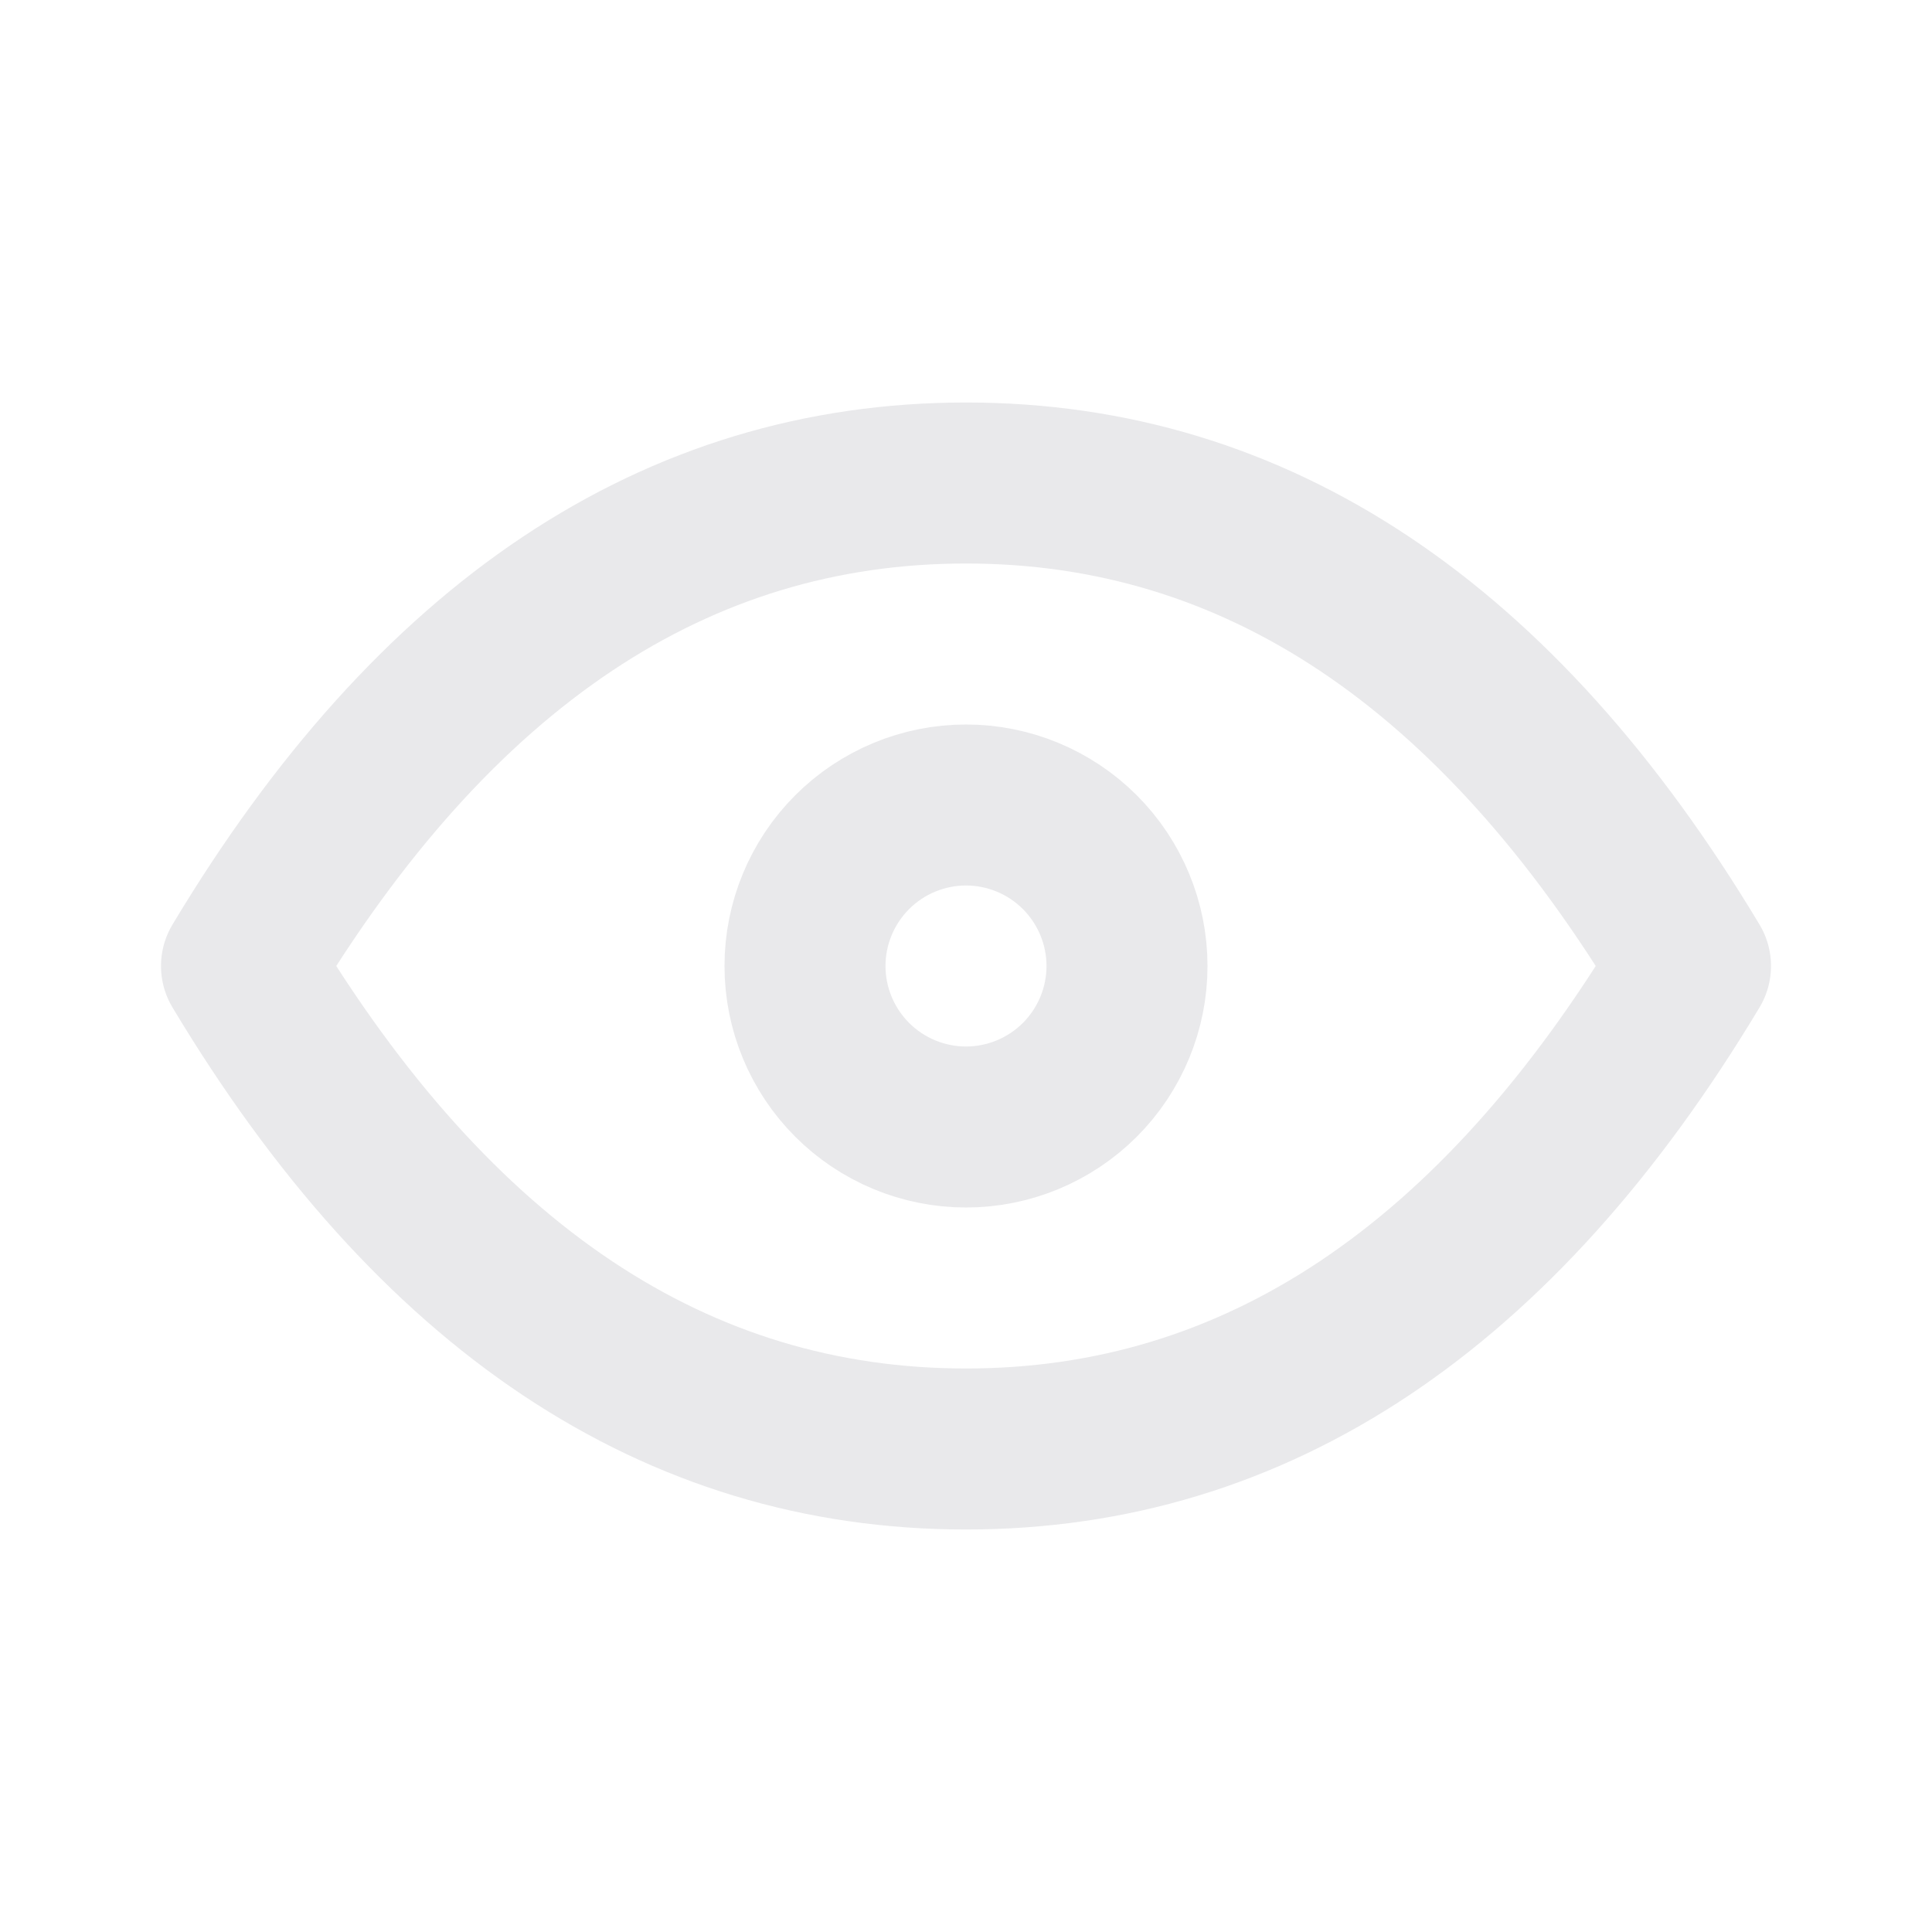
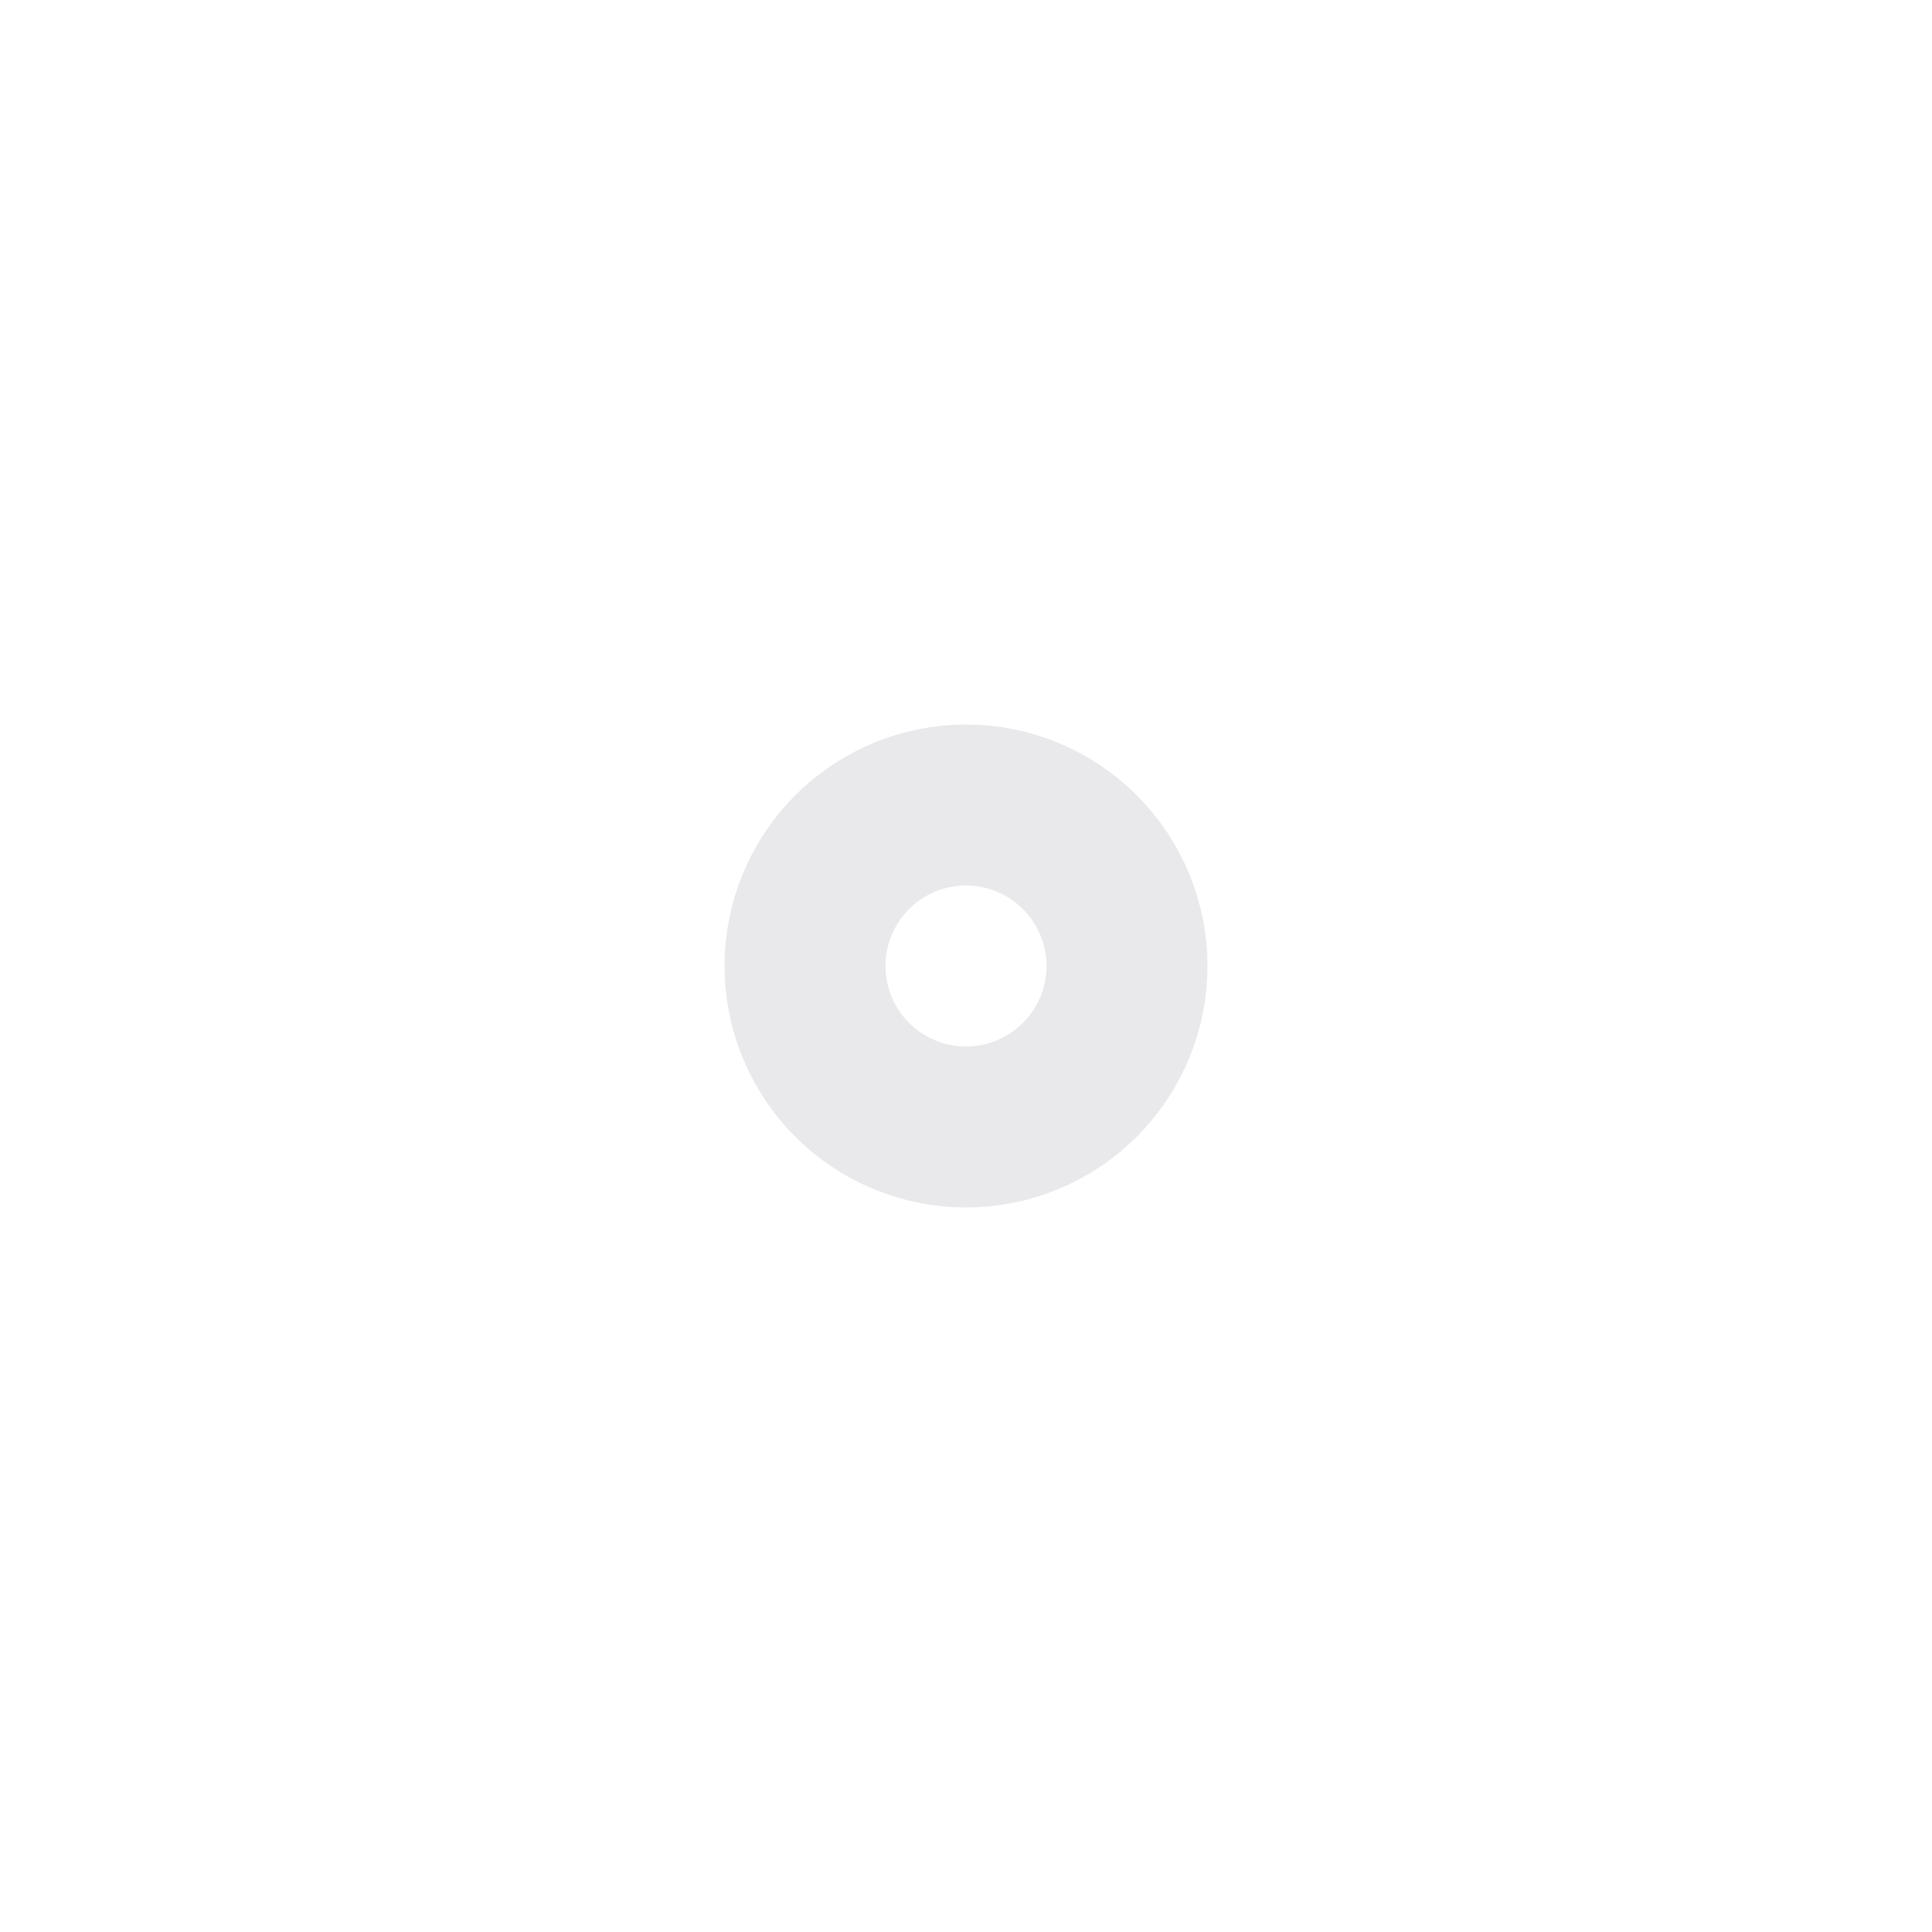
<svg xmlns="http://www.w3.org/2000/svg" fill="none" height="24" viewBox="0 0 24 24" width="24">
  <g stroke="#e9e9eb" stroke-linecap="round" stroke-linejoin="round" stroke-width="2">
    <path d="m10 12c0 .53.211 1.039.586 1.414.375.375.884.586 1.414.586.53 0 1.039-.211 1.414-.586.375-.375.586-.884.586-1.414s-.211-1.039-.586-1.414c-.375-.375-.884-.586-1.414-.586-.53 0-1.039.211-1.414.586-.375.375-.586.884-.586 1.414z" />
-     <path d="m21 12c-2.4 4-5.4 6-9 6-3.6 0-6.6-2-9-6 2.4-4 5.4-6 9-6 3.6 0 6.6 2 9 6z" />
  </g>
</svg>